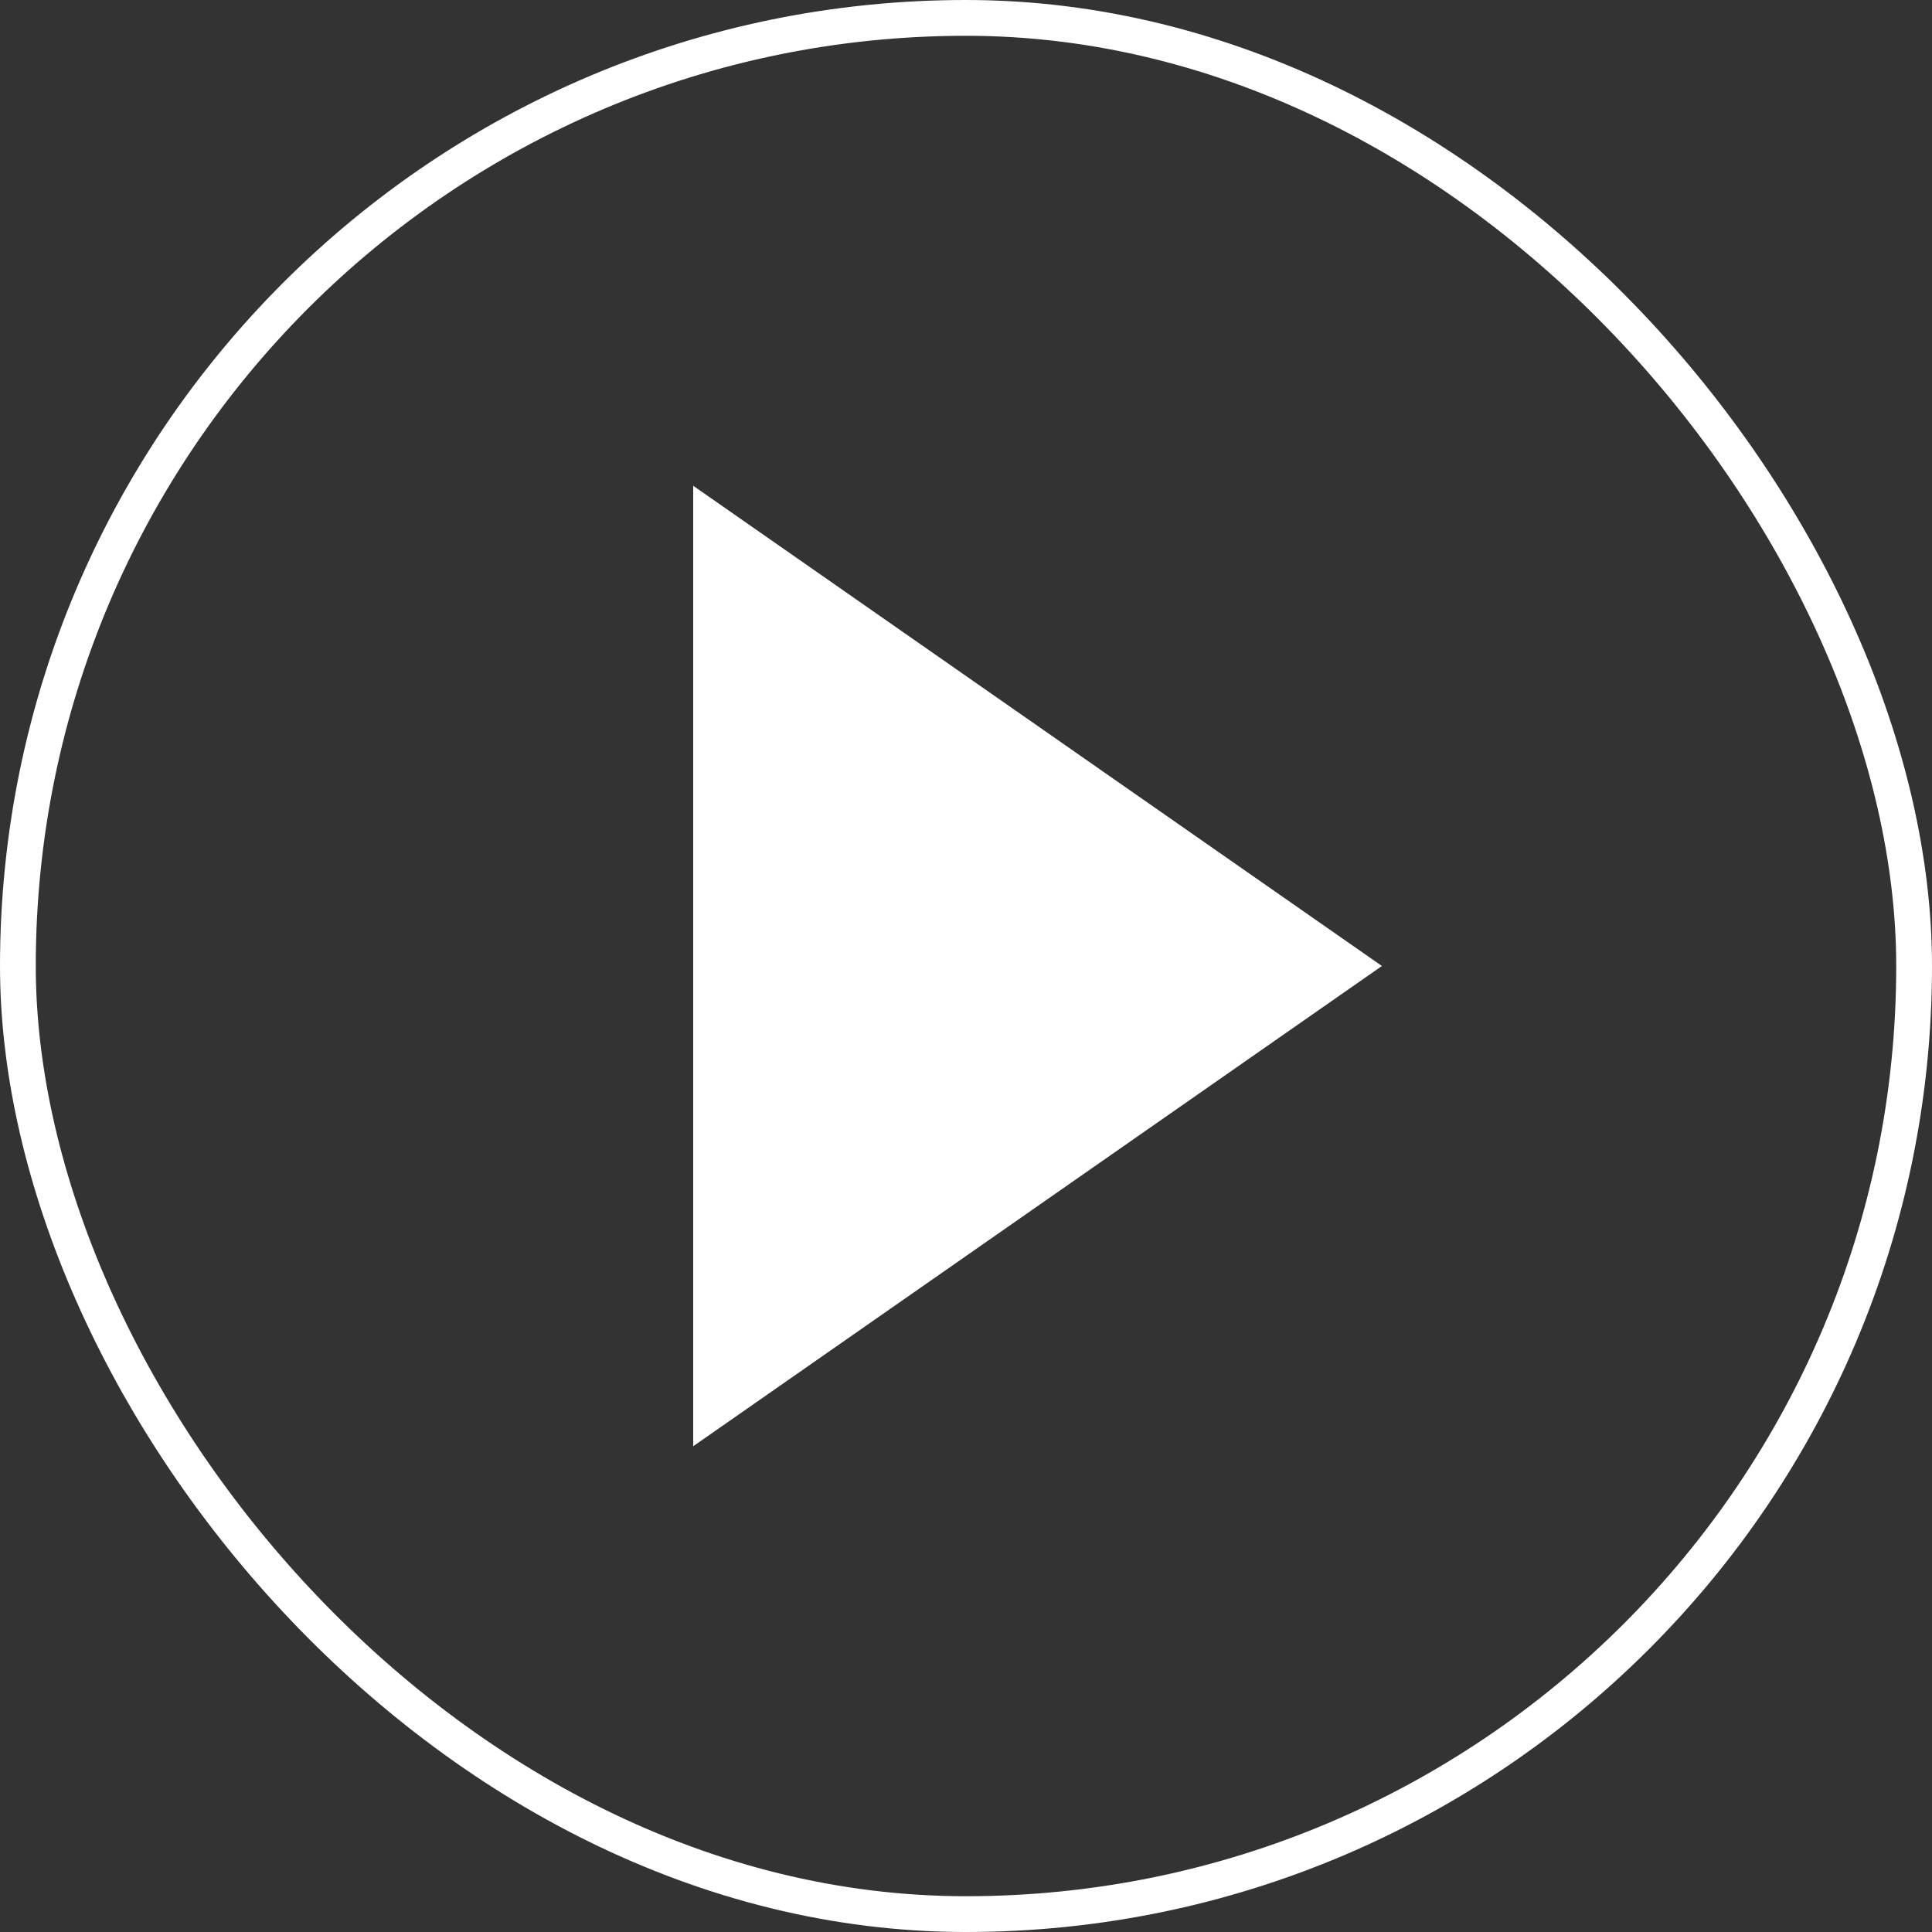
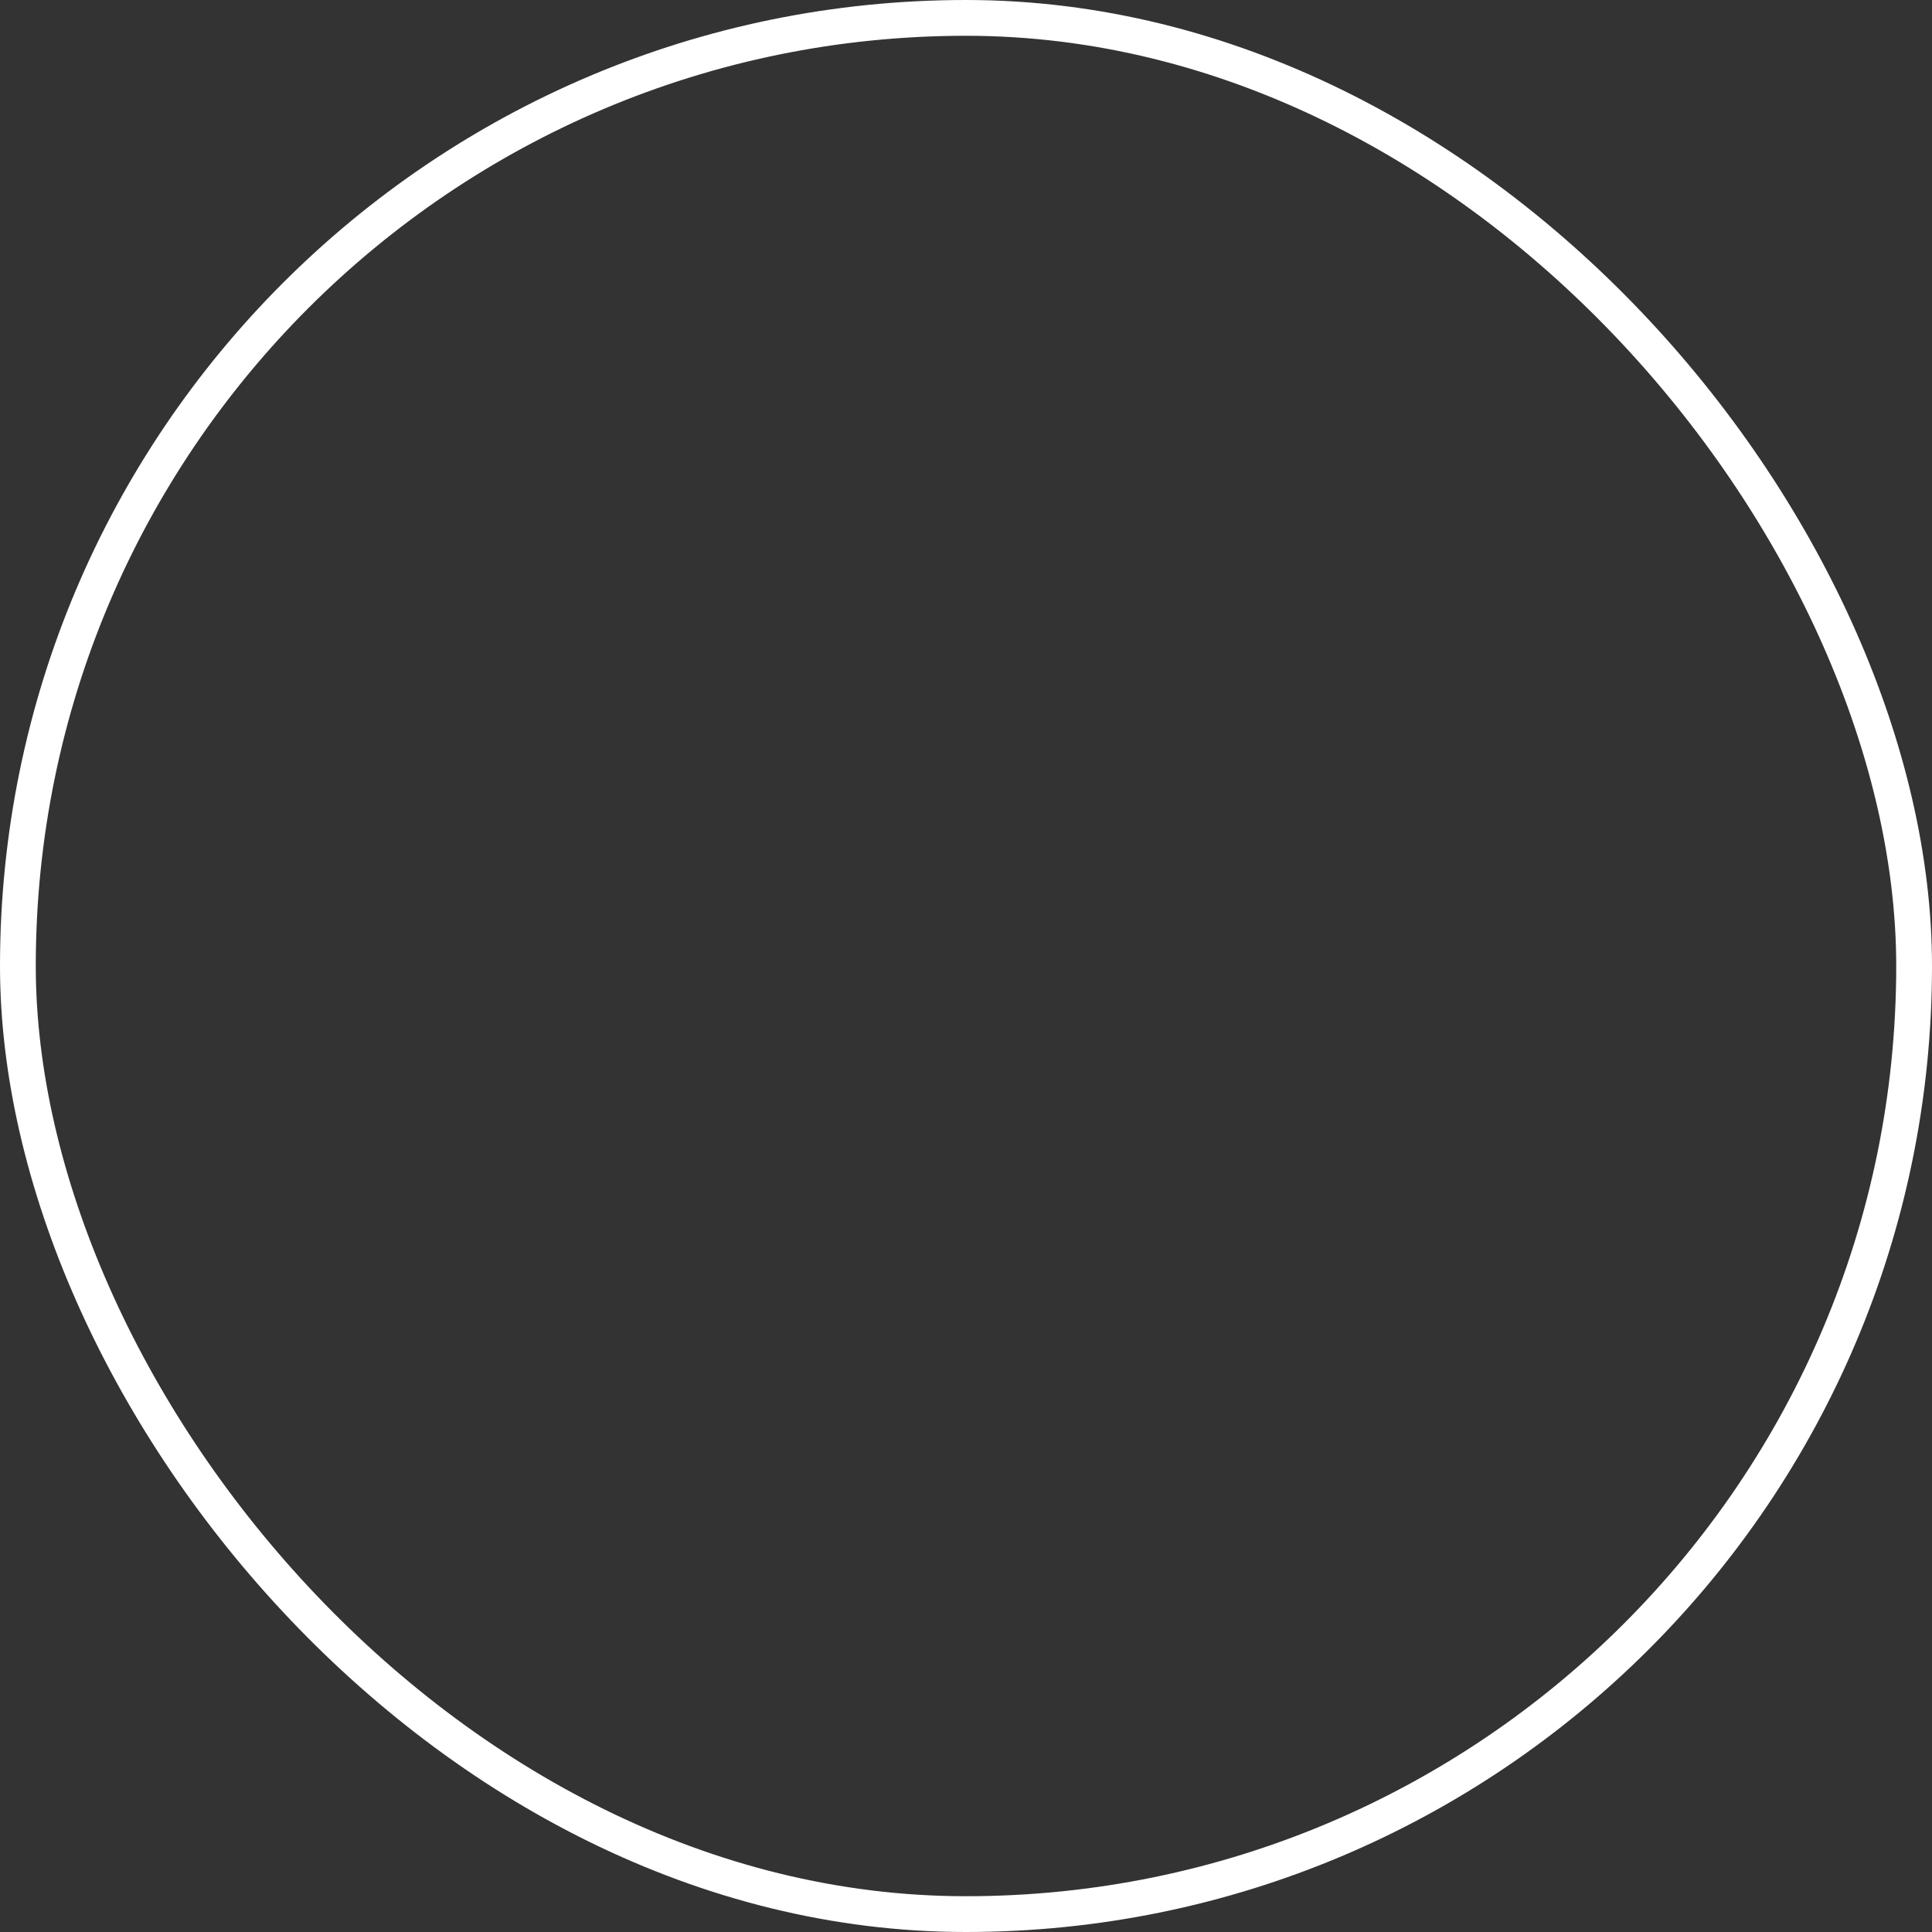
<svg xmlns="http://www.w3.org/2000/svg" fill="none" viewBox="0 0 54 54" height="54" width="54">
  <rect x="0" y="0" width="54" height="54" fill="#333333" stroke="none" />
  <rect stroke="white" rx="26.5" height="53" width="53" y="0.5" x="0.5" />
-   <path fill="white" d="M38.625 27L19.375 40.423L19.375 13.577L38.625 27Z" />
</svg>